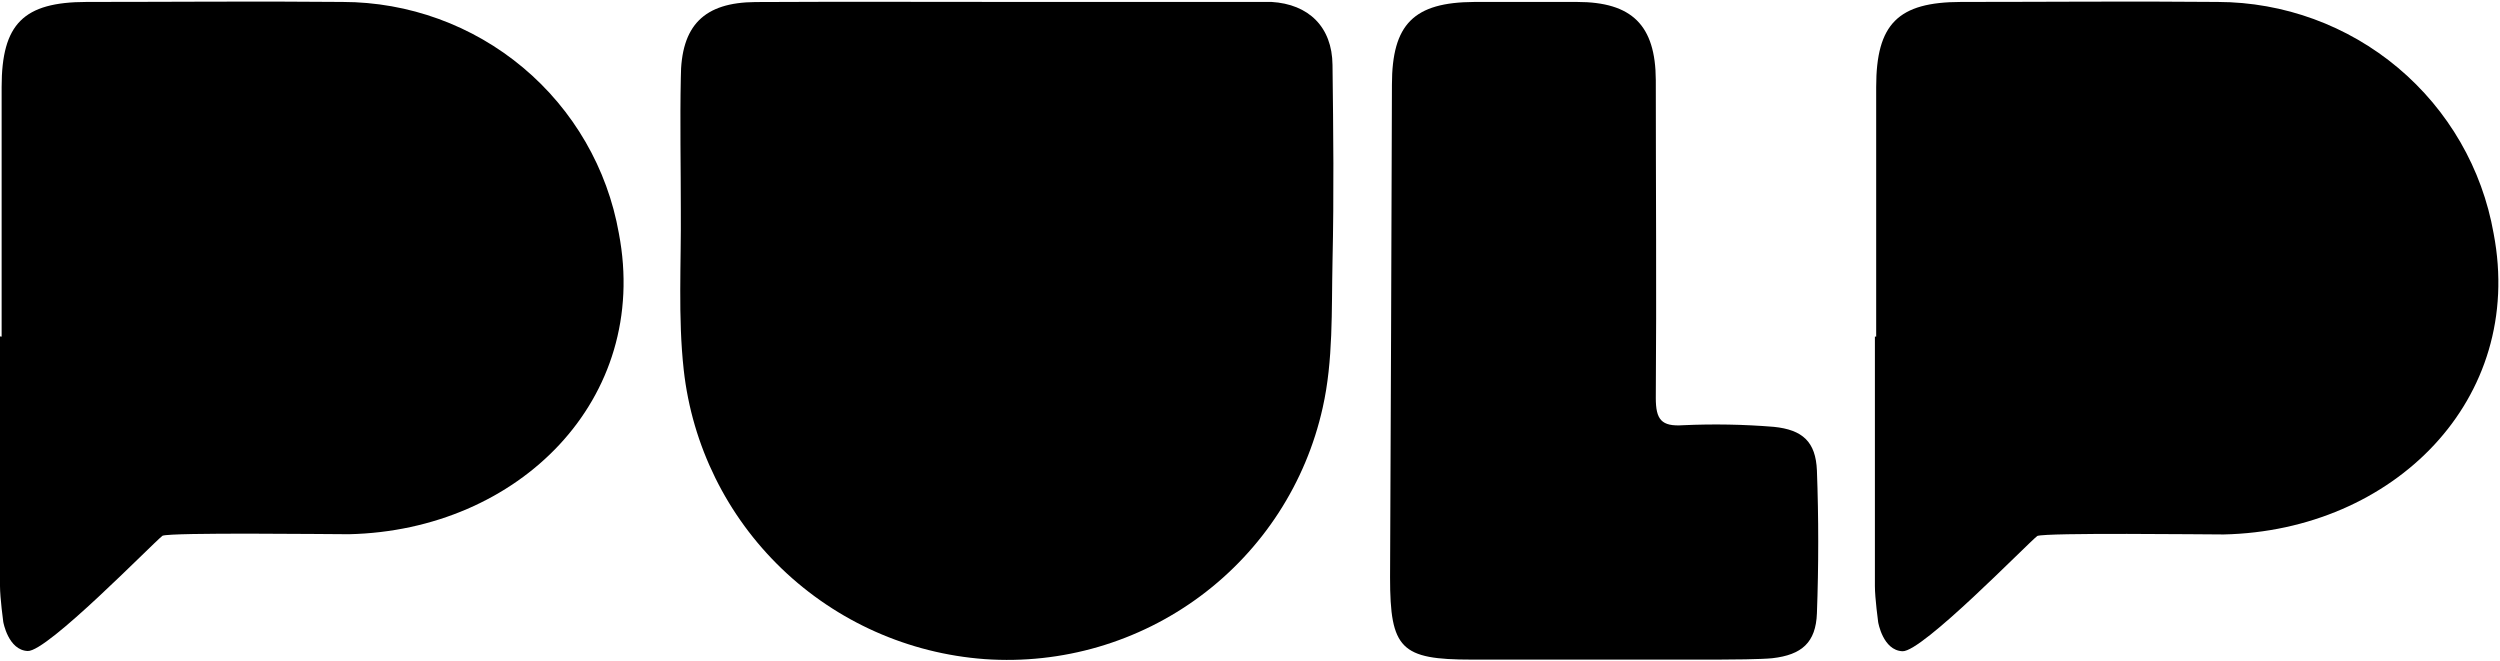
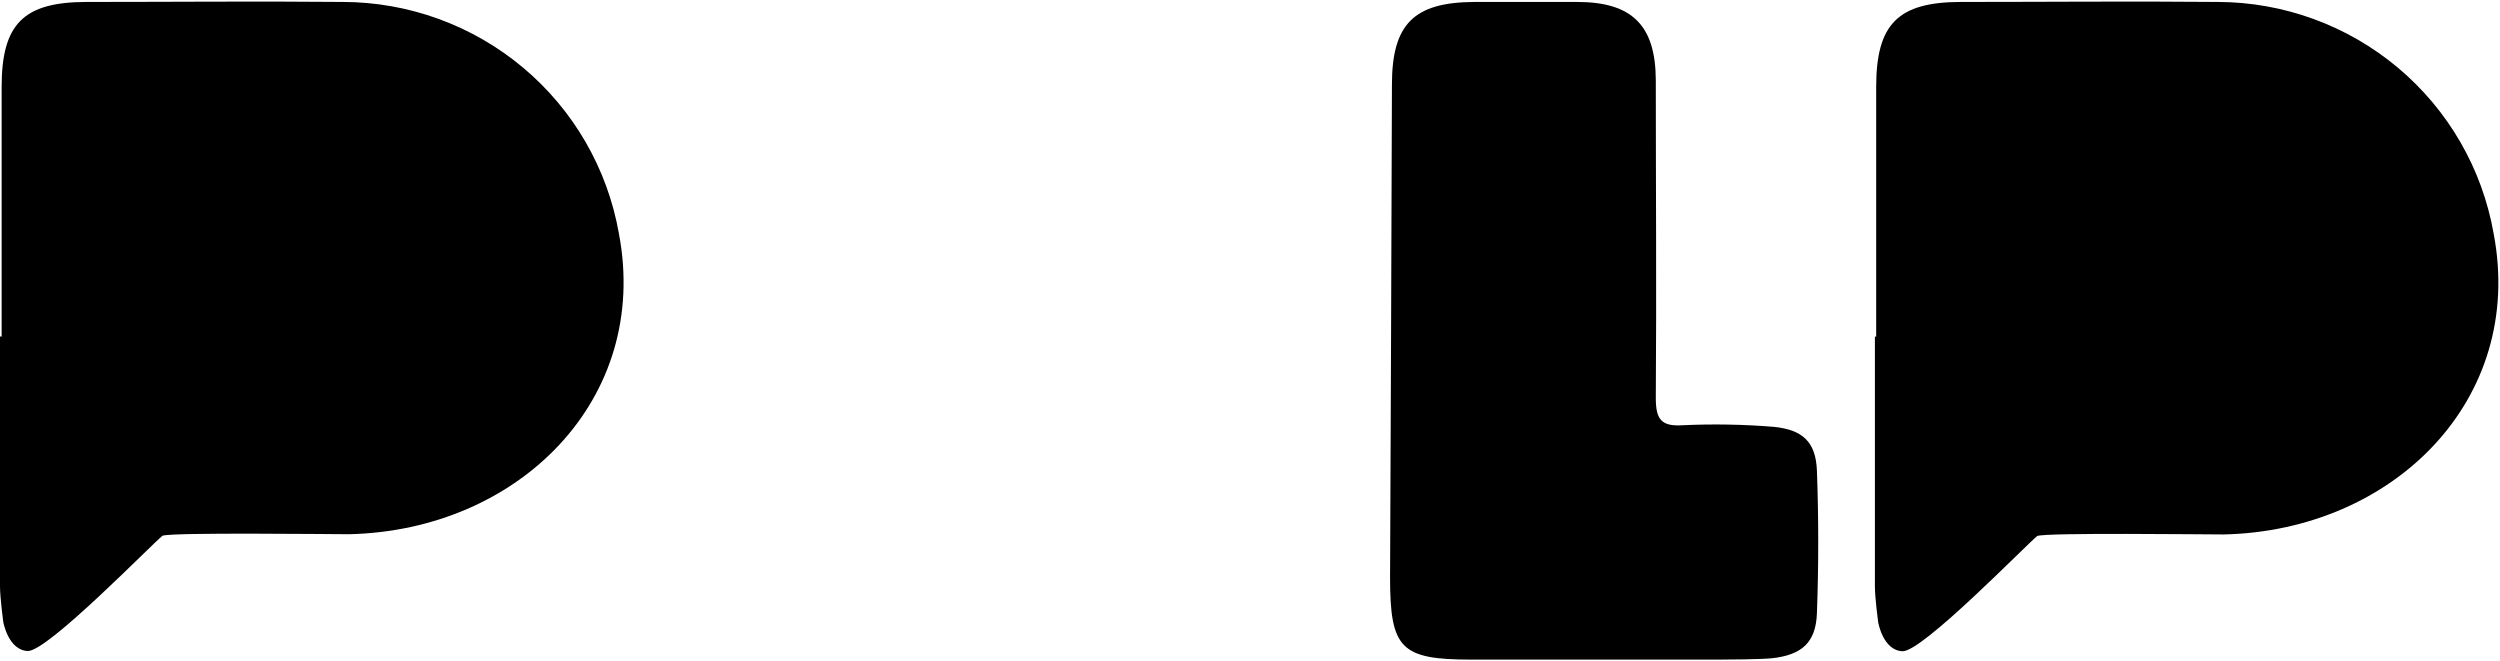
<svg xmlns="http://www.w3.org/2000/svg" width="548" height="145" viewBox="0 0 548 145" fill="none">
-   <path d="M222.168 0.423H272.73C274.721 0.423 276.713 0.423 278.705 0.423C286.851 0.907 292.009 5.894 292.086 14.241C292.265 29.204 292.418 42.36 292.086 57.297C291.856 68.011 292.265 79.029 289.941 89.335C286.278 105.85 276.783 120.504 263.185 130.626C249.586 140.748 232.791 145.665 215.86 144.479C199.164 143.255 183.425 136.246 171.372 124.667C159.319 113.089 151.714 97.672 149.874 81.09C148.597 69.512 149.338 57.73 149.236 46.05C149.236 36.38 149.032 26.71 149.236 17.066C149.236 5.538 154.343 0.525 165.63 0.449C184.399 0.347 203.271 0.423 222.168 0.423Z" fill="black" />
  <path d="M305.112 18.596C305.112 5.262 309.912 0.503 323.166 0.427C330.673 0.427 338.181 0.427 345.689 0.427C357.716 0.427 362.9 5.517 362.951 17.553C362.951 40.786 363.13 63.994 362.951 87.227C362.951 91.96 364.152 93.538 368.952 93.207C375.576 92.906 382.211 93.025 388.82 93.563C395.127 94.2 398.013 96.846 398.268 103.131C398.651 113.539 398.651 123.998 398.268 134.431C398.038 140.844 394.948 143.541 388.513 144.279C386.189 144.534 378.963 144.585 376.613 144.585H322.578C307.078 144.585 304.703 142.269 304.703 126.594C304.805 108.984 305.06 36.995 305.112 18.596Z" fill="black" />
  <path d="M411.259 73.79C411.259 55.545 411.259 37.325 411.259 19.079C411.259 5.211 416.06 0.452 429.849 0.426C448.618 0.426 467.388 0.248 486.157 0.426C500.607 0.467 514.582 5.574 525.633 14.851C536.684 24.128 544.107 36.985 546.601 51.168C553.573 87.583 524.64 116.338 487.434 117.152C483.399 117.152 448.567 116.72 446.575 117.483C444.175 119.392 421.346 142.93 417.03 142.752C412.714 142.574 411.693 136.365 411.693 136.365C411.693 136.365 410.978 131.097 410.978 128.476C410.978 110.231 410.978 92.01 410.978 73.79H411.259Z" fill="black" />
  <path d="M0.358 73.79C0.358 55.545 0.358 37.325 0.358 19.079C0.358 5.211 5.158 0.452 18.948 0.426C37.717 0.426 56.486 0.248 75.128 0.426C89.584 0.447 103.571 5.538 114.637 14.807C125.703 24.075 133.142 36.93 135.649 51.117C142.62 87.532 113.688 116.287 76.481 117.101C72.472 117.101 37.615 116.669 35.623 117.432C33.223 119.341 10.368 142.879 6.078 142.701C1.788 142.523 0.715 136.314 0.715 136.314C0.715 136.314 0 131.046 0 128.425C0 110.18 0 91.96 0 73.74L0.358 73.79Z" fill="black" />
</svg>